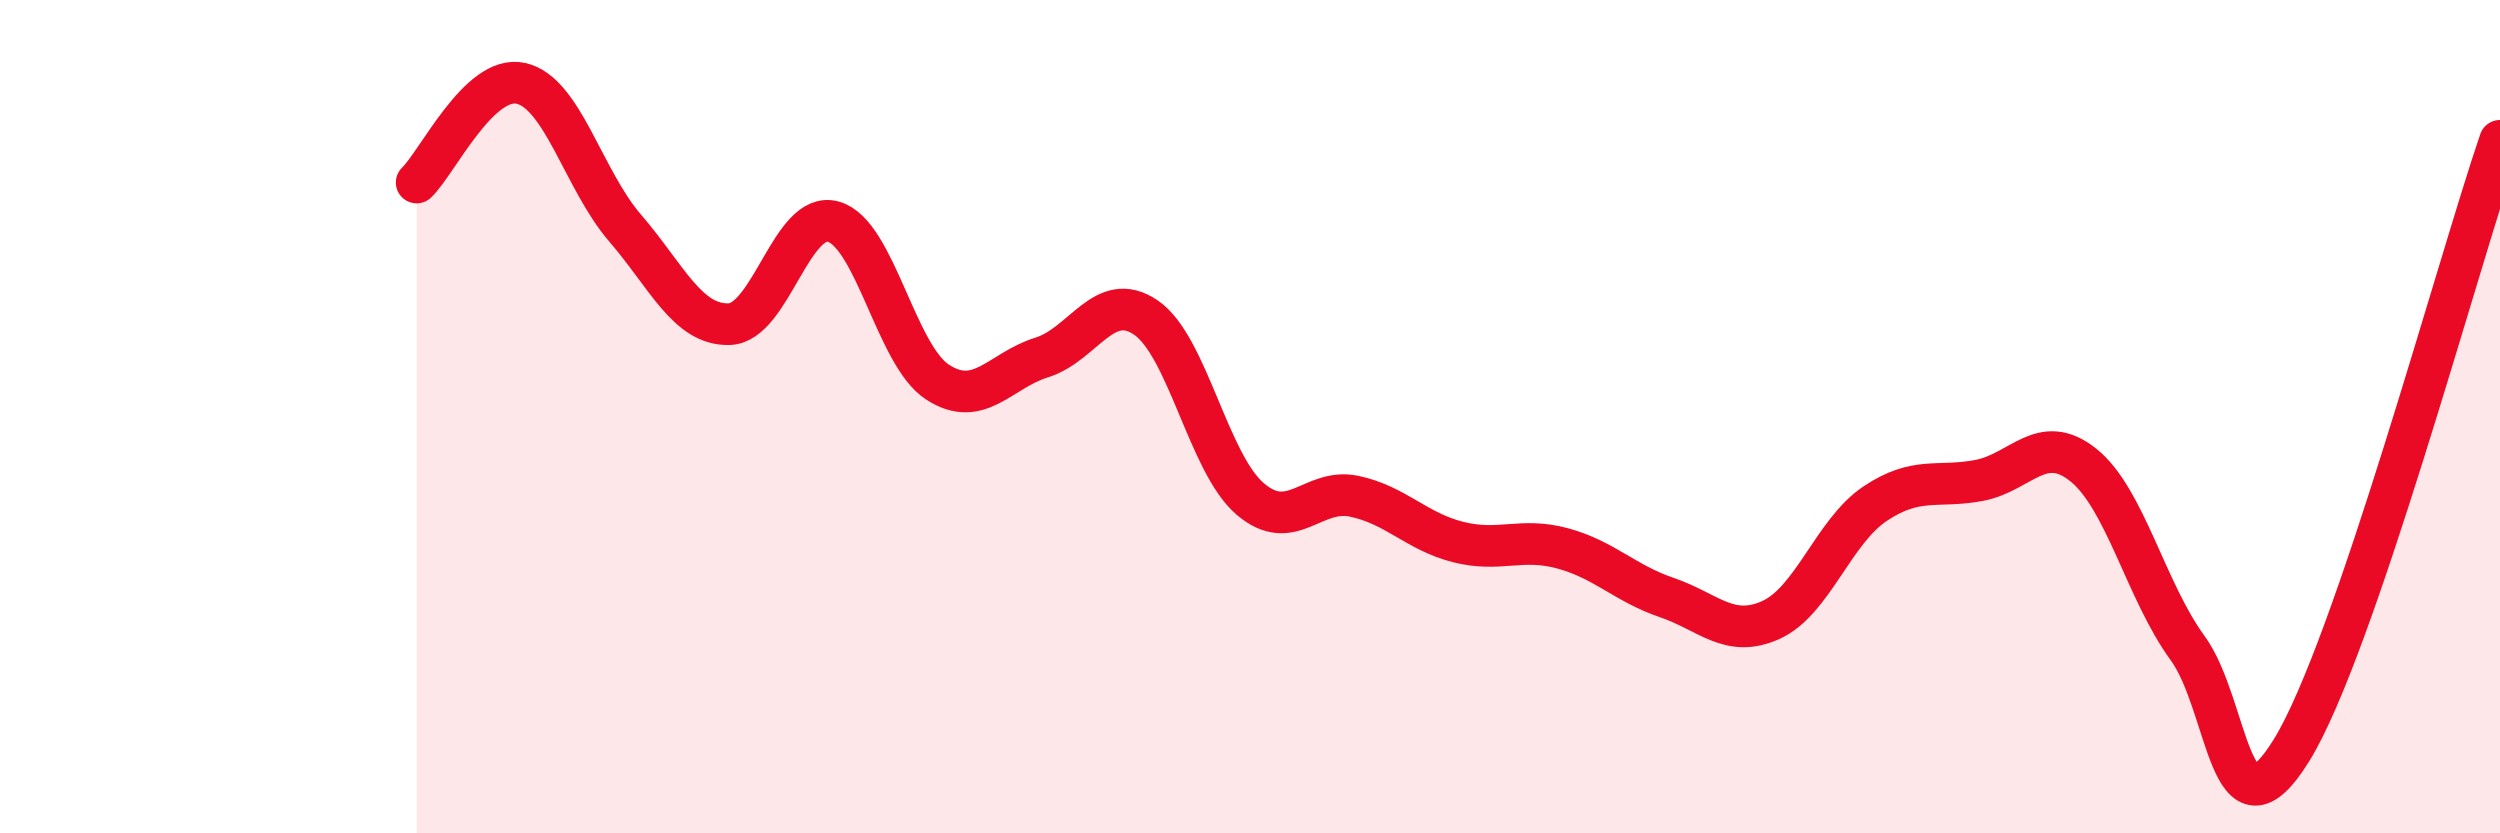
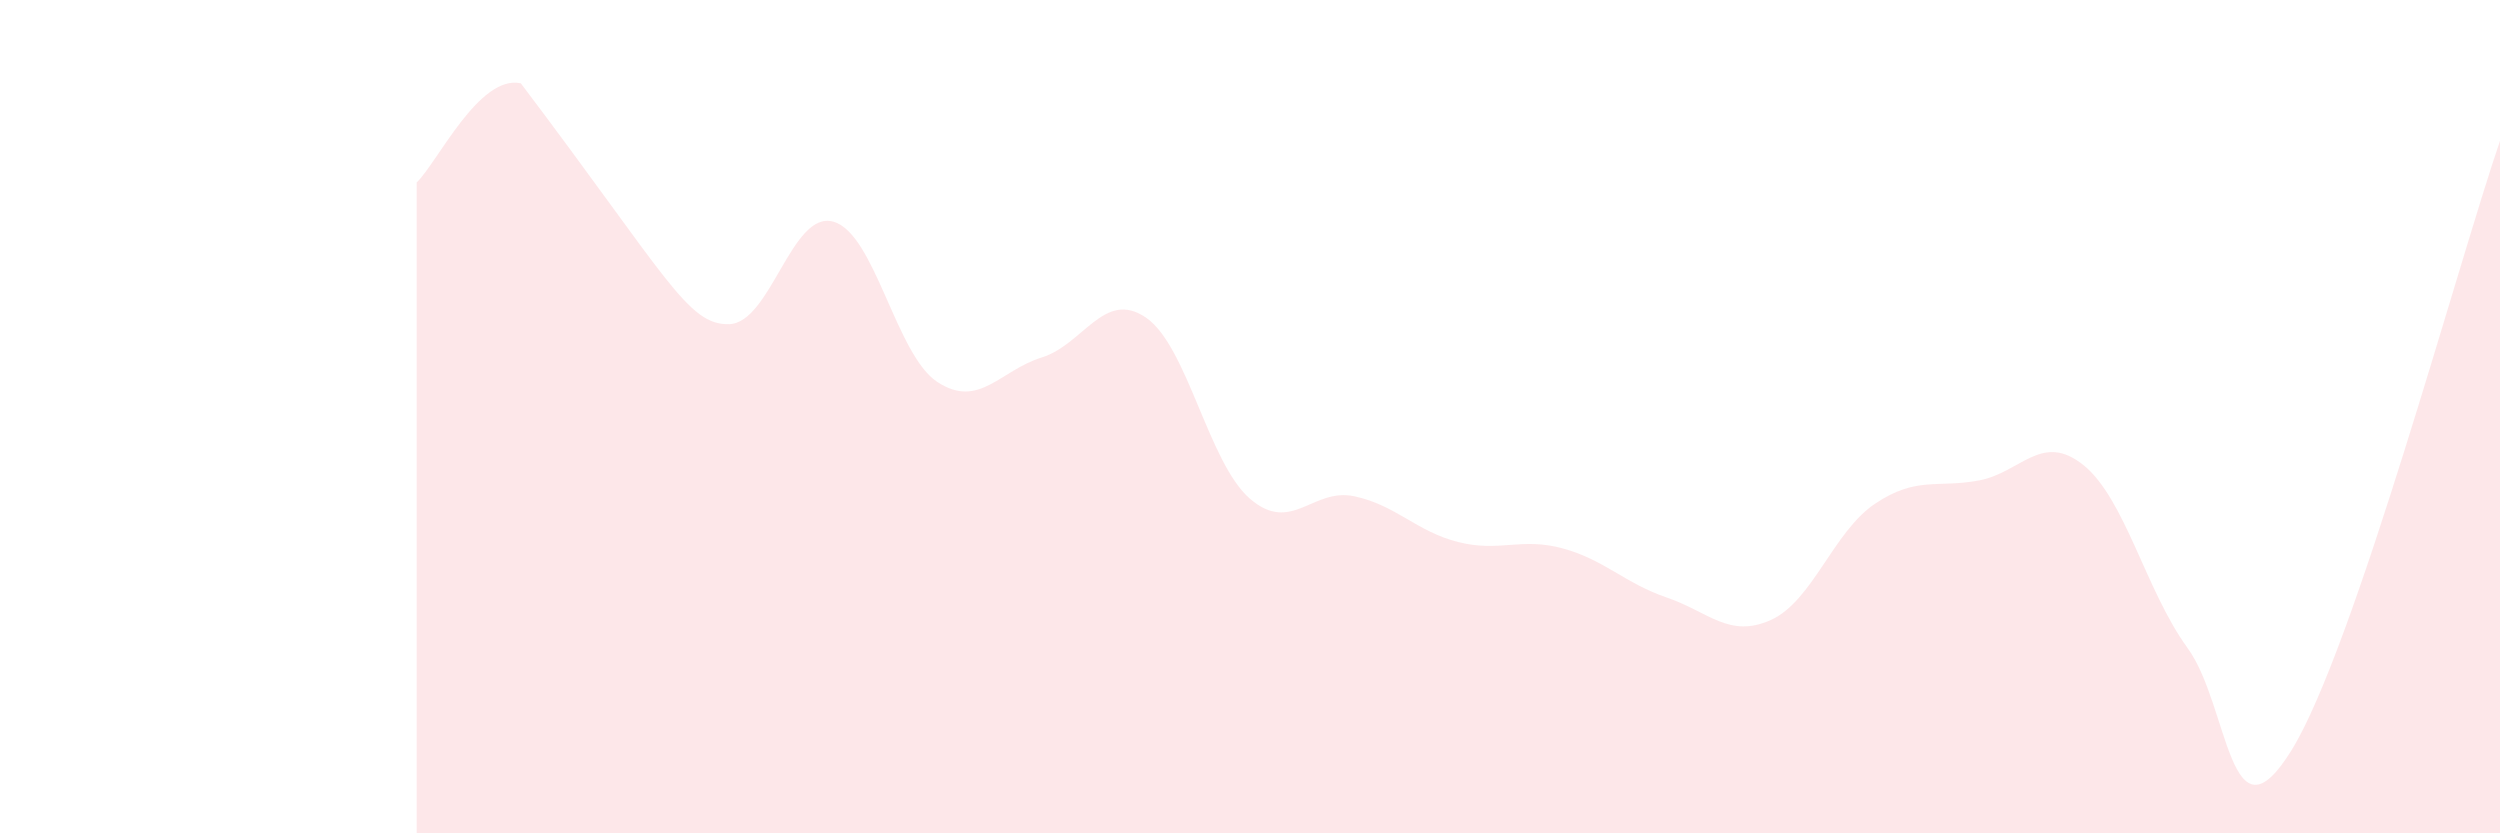
<svg xmlns="http://www.w3.org/2000/svg" width="60" height="20" viewBox="0 0 60 20">
-   <path d="M 10,4.38 C 10.5,3.9 11.5,1.78 12.5,2 C 13.5,2.22 14,4.31 15,5.47 C 16,6.63 16.5,7.81 17.5,7.78 C 18.5,7.75 19,5.04 20,5.32 C 21,5.6 21.5,8.52 22.5,9.17 C 23.5,9.82 24,8.89 25,8.58 C 26,8.27 26.5,6.94 27.5,7.62 C 28.5,8.3 29,11.11 30,11.97 C 31,12.83 31.5,11.7 32.5,11.91 C 33.5,12.12 34,12.76 35,13.01 C 36,13.26 36.5,12.89 37.5,13.16 C 38.5,13.43 39,14 40,14.34 C 41,14.68 41.5,15.33 42.5,14.88 C 43.5,14.43 44,12.76 45,12.09 C 46,11.42 46.5,11.72 47.5,11.53 C 48.5,11.34 49,10.36 50,11.16 C 51,11.96 51.5,14.18 52.5,15.55 C 53.5,16.92 53.5,20.43 55,18 C 56.5,15.57 59,6.3 60,3.38L60 20L10 20Z" fill="#EB0A25" opacity="0.1" stroke-linecap="round" stroke-linejoin="round" />
-   <path d="M 10,4.38 C 10.5,3.9 11.5,1.78 12.5,2 C 13.5,2.22 14,4.31 15,5.47 C 16,6.63 16.5,7.81 17.5,7.78 C 18.5,7.75 19,5.04 20,5.32 C 21,5.6 21.5,8.52 22.5,9.17 C 23.5,9.82 24,8.89 25,8.58 C 26,8.27 26.5,6.94 27.5,7.62 C 28.5,8.3 29,11.11 30,11.97 C 31,12.83 31.5,11.7 32.5,11.91 C 33.5,12.12 34,12.76 35,13.01 C 36,13.26 36.5,12.89 37.5,13.16 C 38.5,13.43 39,14 40,14.34 C 41,14.68 41.5,15.33 42.5,14.88 C 43.5,14.43 44,12.76 45,12.09 C 46,11.42 46.5,11.72 47.5,11.53 C 48.5,11.34 49,10.36 50,11.16 C 51,11.96 51.5,14.18 52.5,15.55 C 53.5,16.92 53.5,20.43 55,18 C 56.5,15.57 59,6.3 60,3.38" stroke="#EB0A25" stroke-width="1" fill="none" stroke-linecap="round" stroke-linejoin="round" />
+   <path d="M 10,4.38 C 10.5,3.9 11.5,1.78 12.5,2 C 16,6.63 16.5,7.81 17.5,7.78 C 18.5,7.75 19,5.04 20,5.32 C 21,5.6 21.5,8.52 22.5,9.17 C 23.5,9.82 24,8.89 25,8.58 C 26,8.27 26.5,6.94 27.5,7.62 C 28.5,8.3 29,11.11 30,11.97 C 31,12.83 31.5,11.7 32.5,11.91 C 33.5,12.12 34,12.76 35,13.01 C 36,13.26 36.5,12.89 37.5,13.16 C 38.5,13.43 39,14 40,14.34 C 41,14.68 41.5,15.33 42.5,14.88 C 43.5,14.43 44,12.76 45,12.09 C 46,11.42 46.5,11.72 47.5,11.53 C 48.5,11.34 49,10.36 50,11.16 C 51,11.96 51.5,14.18 52.5,15.55 C 53.5,16.92 53.5,20.43 55,18 C 56.5,15.57 59,6.3 60,3.38L60 20L10 20Z" fill="#EB0A25" opacity="0.1" stroke-linecap="round" stroke-linejoin="round" />
</svg>